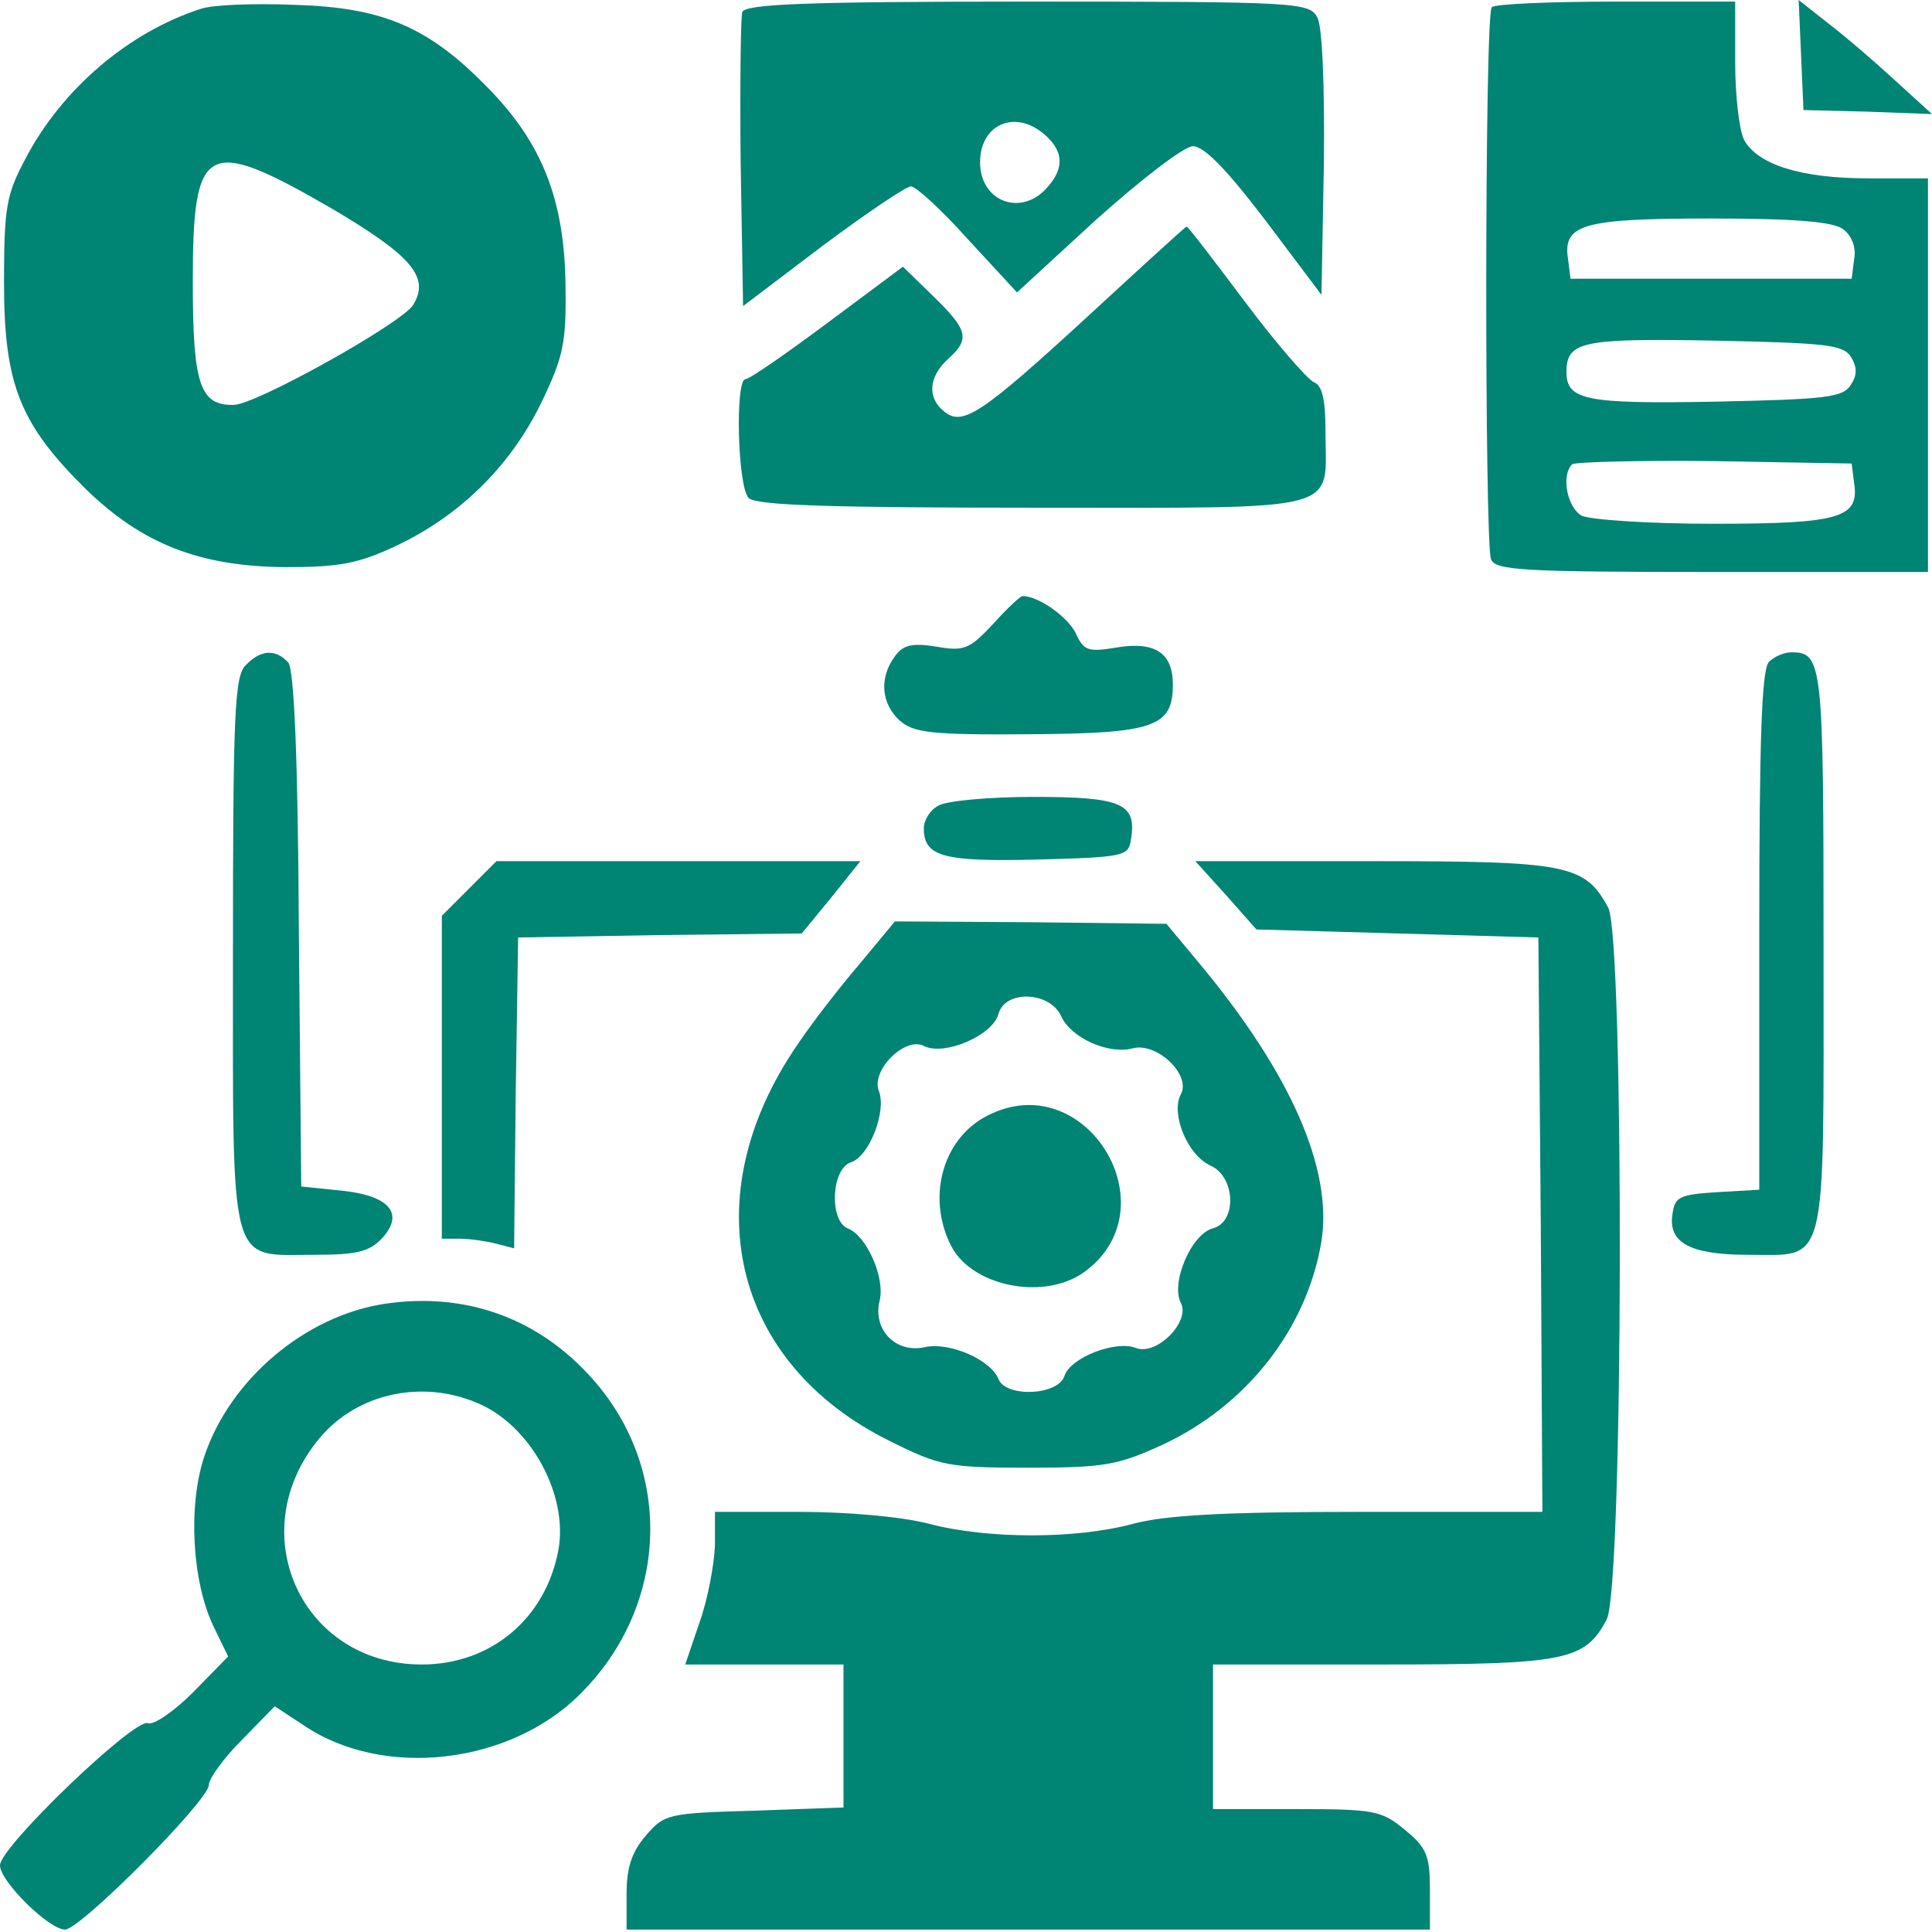
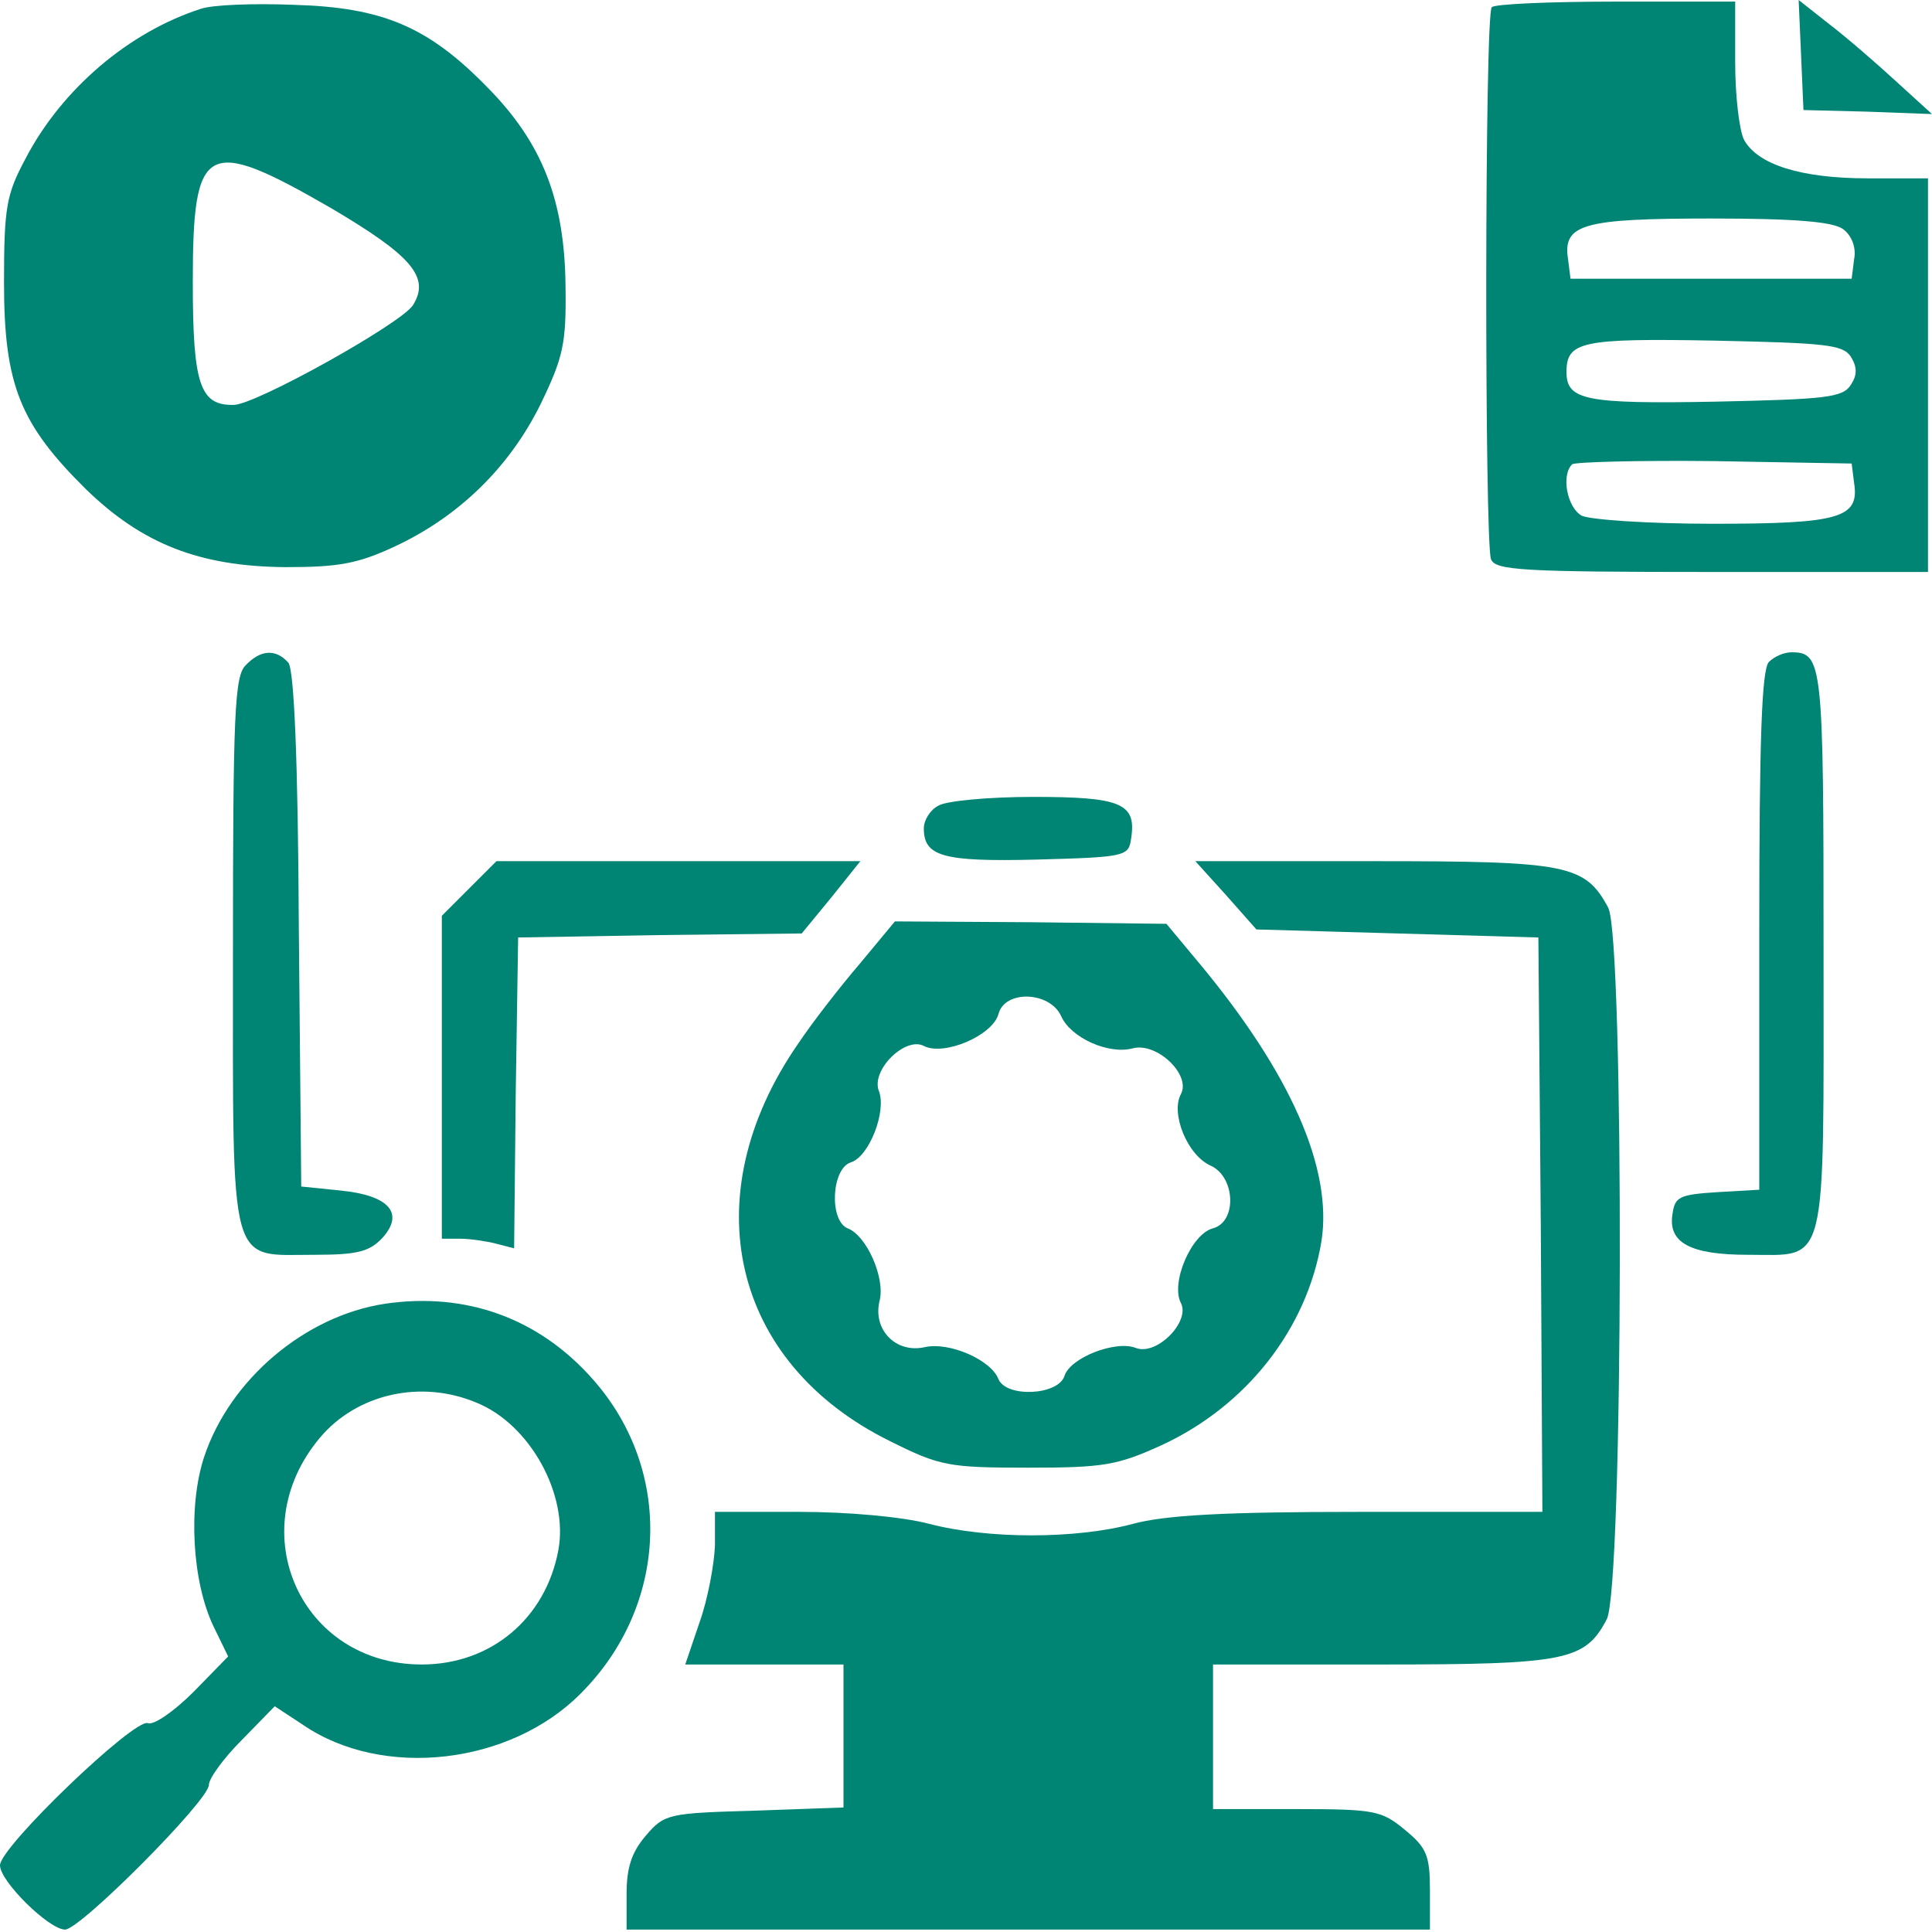
<svg xmlns="http://www.w3.org/2000/svg" width="100" height="100" viewBox="0 0 100 100" fill="none">
  <path d="M10.395 0.457C6.653 1.663 3.202 4.615 1.331 8.191C0.333 10.062 0.208 10.686 0.208 14.636C0.208 19.917 1.04 21.954 4.449 25.322C7.36 28.15 10.312 29.314 14.761 29.355C17.505 29.355 18.503 29.189 20.457 28.274C23.742 26.736 26.362 24.2 27.983 20.915C29.148 18.503 29.314 17.796 29.272 14.844C29.231 10.353 28.067 7.401 25.239 4.532C22.162 1.372 19.792 0.374 15.177 0.249C13.139 0.166 10.977 0.249 10.395 0.457ZM17.131 10.769C21.289 13.222 22.287 14.345 21.372 15.8C20.748 16.757 13.223 20.956 12.1 20.956C10.353 20.998 9.979 19.917 9.979 14.595C9.979 7.36 10.645 7.027 17.131 10.769Z" fill="#008474" />
-   <path d="M38.42 0.624C38.337 0.915 38.295 4.449 38.337 8.482L38.462 15.842L42.578 12.723C44.865 11.019 46.902 9.647 47.152 9.647C47.401 9.647 48.732 10.852 50.104 12.391L52.64 15.135L56.757 11.351C59.085 9.272 61.289 7.568 61.746 7.568C62.328 7.568 63.493 8.773 65.489 11.393L68.399 15.26L68.524 8.482C68.566 4.283 68.441 1.414 68.191 0.915C67.775 0.125 67.276 0.083 53.181 0.083C41.746 0.083 38.586 0.208 38.42 0.624ZM54.137 7.027C55.052 7.859 55.093 8.732 54.179 9.73C52.848 11.227 50.728 10.437 50.728 8.399C50.728 6.403 52.599 5.613 54.137 7.027Z" fill="#008474" />
  <path d="M77.214 0.374C76.84 0.707 76.84 28.067 77.173 28.94C77.38 29.522 78.794 29.605 88.607 29.605H99.792V19.418V9.231H96.674C93.222 9.231 90.977 8.524 90.27 7.235C90.021 6.736 89.813 4.948 89.813 3.243V0.083H83.659C80.249 0.083 77.339 0.208 77.214 0.374ZM95.385 11.85C95.842 12.183 96.091 12.807 95.967 13.43L95.842 14.428H88.566H81.289L81.164 13.43C80.873 11.601 81.913 11.31 88.566 11.31C92.931 11.31 94.844 11.476 95.385 11.85ZM95.8 18.462C96.133 19.002 96.133 19.418 95.8 19.917C95.385 20.582 94.511 20.665 88.773 20.79C82.037 20.915 81.081 20.707 81.081 19.252C81.081 17.672 81.871 17.505 88.732 17.63C94.511 17.755 95.385 17.838 95.8 18.462ZM95.967 24.99C96.258 26.819 95.218 27.11 88.649 27.11C85.322 27.11 82.329 26.902 81.871 26.694C81.123 26.279 80.79 24.615 81.372 24.033C81.538 23.909 84.865 23.825 88.732 23.867L95.842 23.992L95.967 24.99Z" fill="#008474" />
  <path d="M93.222 2.827L93.347 5.696L96.674 5.78L100 5.904L98.129 4.2C97.089 3.243 95.551 1.913 94.678 1.247L93.098 -8.10623e-06L93.222 2.827Z" fill="#008474" />
-   <path d="M56.341 16.341C50.728 21.497 49.813 22.079 48.856 21.289C47.983 20.582 48.066 19.501 49.064 18.586C50.229 17.547 50.104 17.089 48.316 15.343L46.736 13.805L42.827 16.715C40.707 18.295 38.794 19.626 38.586 19.626C38.046 19.626 38.17 25.198 38.753 25.78C39.127 26.154 42.952 26.279 53.514 26.279C69.813 26.279 68.607 26.57 68.607 22.328C68.607 20.707 68.441 19.958 68.025 19.792C67.692 19.667 66.071 17.796 64.449 15.634C62.827 13.472 61.497 11.726 61.414 11.726C61.372 11.726 59.085 13.805 56.341 16.341Z" fill="#008474" />
-   <path d="M51.393 32.308C50.187 33.597 49.896 33.721 48.482 33.472C47.193 33.264 46.736 33.389 46.32 33.971C45.489 35.093 45.613 36.424 46.57 37.297C47.276 37.921 48.191 38.046 53.264 38.004C59.751 37.963 60.707 37.63 60.707 35.426C60.707 33.805 59.792 33.181 57.796 33.514C56.299 33.763 56.092 33.68 55.676 32.765C55.26 31.933 53.763 30.852 52.931 30.852C52.807 30.852 52.1 31.518 51.393 32.308Z" fill="#008474" />
  <path d="M12.723 34.428C12.141 34.969 12.058 36.923 12.058 49.314C12.058 65.946 11.809 64.948 16.299 64.948C18.503 64.948 19.127 64.782 19.792 64.075C20.956 62.786 20.125 61.871 17.63 61.622L15.592 61.414L15.468 48.15C15.426 39.21 15.218 34.678 14.927 34.303C14.303 33.597 13.514 33.597 12.723 34.428Z" fill="#008474" />
  <path d="M91.559 34.262C91.185 34.636 91.06 38.295 91.06 48.15V61.58L88.898 61.705C86.902 61.83 86.694 61.954 86.57 62.827C86.32 64.324 87.484 64.948 90.478 64.948C94.636 64.948 94.387 65.904 94.387 49.189C94.387 34.303 94.345 33.763 92.724 33.763C92.349 33.763 91.85 33.971 91.559 34.262Z" fill="#008474" />
  <path d="M48.566 41.705C48.15 41.913 47.817 42.453 47.817 42.869C47.817 44.324 48.773 44.615 53.68 44.491C58.254 44.366 58.42 44.324 58.545 43.41C58.836 41.58 58.046 41.247 53.472 41.247C51.185 41.247 48.94 41.455 48.566 41.705Z" fill="#008474" />
  <path d="M24.283 45.987L22.869 47.401V55.759V64.116H23.825C24.324 64.116 25.156 64.241 25.655 64.366L26.611 64.615L26.694 56.59L26.819 48.524L34.137 48.399L41.497 48.316L43.035 46.445L44.532 44.574H35.135H25.697L24.283 45.987Z" fill="#008474" />
  <path d="M63.451 46.32L65.031 48.108L72.349 48.316L79.626 48.524L79.751 63.368L79.834 78.254H70.395C63.368 78.254 60.333 78.42 58.628 78.877C55.676 79.667 51.144 79.667 48.108 78.877C46.694 78.503 43.867 78.254 41.372 78.254H37.006V80C36.965 80.998 36.632 82.786 36.216 83.95L35.468 86.154H39.584H43.659V89.855V93.555L39.044 93.721C34.595 93.846 34.387 93.888 33.43 95.01C32.682 95.884 32.432 96.674 32.432 98.046V99.875H53.222H74.013V97.838C74.013 96.05 73.846 95.634 72.724 94.719C71.518 93.721 71.185 93.638 67.11 93.638H62.786V89.896V86.154H71.518C81.081 86.154 82.037 85.946 83.16 83.825C84.033 82.245 84.075 48.607 83.243 46.985C82.037 44.74 81.123 44.574 71.102 44.574H61.871L63.451 46.32Z" fill="#008474" />
  <path d="M44.491 49.896C43.493 51.06 42.037 52.931 41.289 54.054C35.842 61.954 37.879 70.561 46.071 74.595C48.649 75.884 49.106 75.967 53.222 75.967C57.131 75.967 57.838 75.842 60.125 74.802C64.532 72.765 67.651 68.773 68.399 64.241C68.981 60.499 66.819 55.551 62.037 49.813L60.374 47.817L53.347 47.734L46.32 47.692L44.491 49.896ZM54.927 52.599C55.426 53.721 57.38 54.595 58.628 54.262C59.875 53.929 61.663 55.634 61.123 56.632C60.582 57.63 61.455 59.792 62.661 60.333C63.95 60.915 64.033 63.243 62.786 63.576C61.663 63.867 60.582 66.403 61.123 67.443C61.622 68.399 59.875 70.187 58.794 69.771C57.755 69.356 55.385 70.27 55.094 71.227C54.761 72.225 52.1 72.349 51.684 71.393C51.31 70.395 49.148 69.439 47.859 69.73C46.362 70.062 45.156 68.815 45.53 67.318C45.821 66.154 44.865 63.95 43.867 63.576C42.911 63.16 43.035 60.499 44.033 60.166C44.99 59.875 45.904 57.505 45.489 56.466C45.073 55.385 46.861 53.638 47.817 54.137C48.857 54.678 51.393 53.597 51.684 52.474C52.017 51.227 54.345 51.31 54.927 52.599Z" fill="#008474" />
-   <path d="M51.351 57.63C48.857 58.711 47.9 61.871 49.231 64.491C50.353 66.653 54.22 67.36 56.258 65.738C60.541 62.412 56.258 55.385 51.351 57.63Z" fill="#008474" />
  <path d="M19.917 67.484C15.8 68.108 11.892 71.393 10.561 75.426C9.73 77.963 9.938 81.871 11.06 84.2L11.809 85.738L10.021 87.568C8.981 88.607 7.942 89.314 7.651 89.189C6.944 88.94 0 95.593 0 96.549C0 97.38 2.536 99.875 3.368 99.875C4.158 99.875 10.811 93.181 10.811 92.391C10.811 92.058 11.559 91.019 12.516 90.062L14.22 88.316L15.676 89.272C19.792 92.1 26.403 91.351 30.062 87.651C34.595 83.118 34.886 76.133 30.686 71.393C27.9 68.233 24.116 66.861 19.917 67.484ZM24.657 72.599C27.443 73.721 29.439 77.38 28.898 80.249C28.233 83.784 25.405 86.154 21.829 86.154C15.592 86.154 12.474 79.293 16.549 74.428C18.462 72.141 21.788 71.393 24.657 72.599Z" fill="#008474" />
</svg>